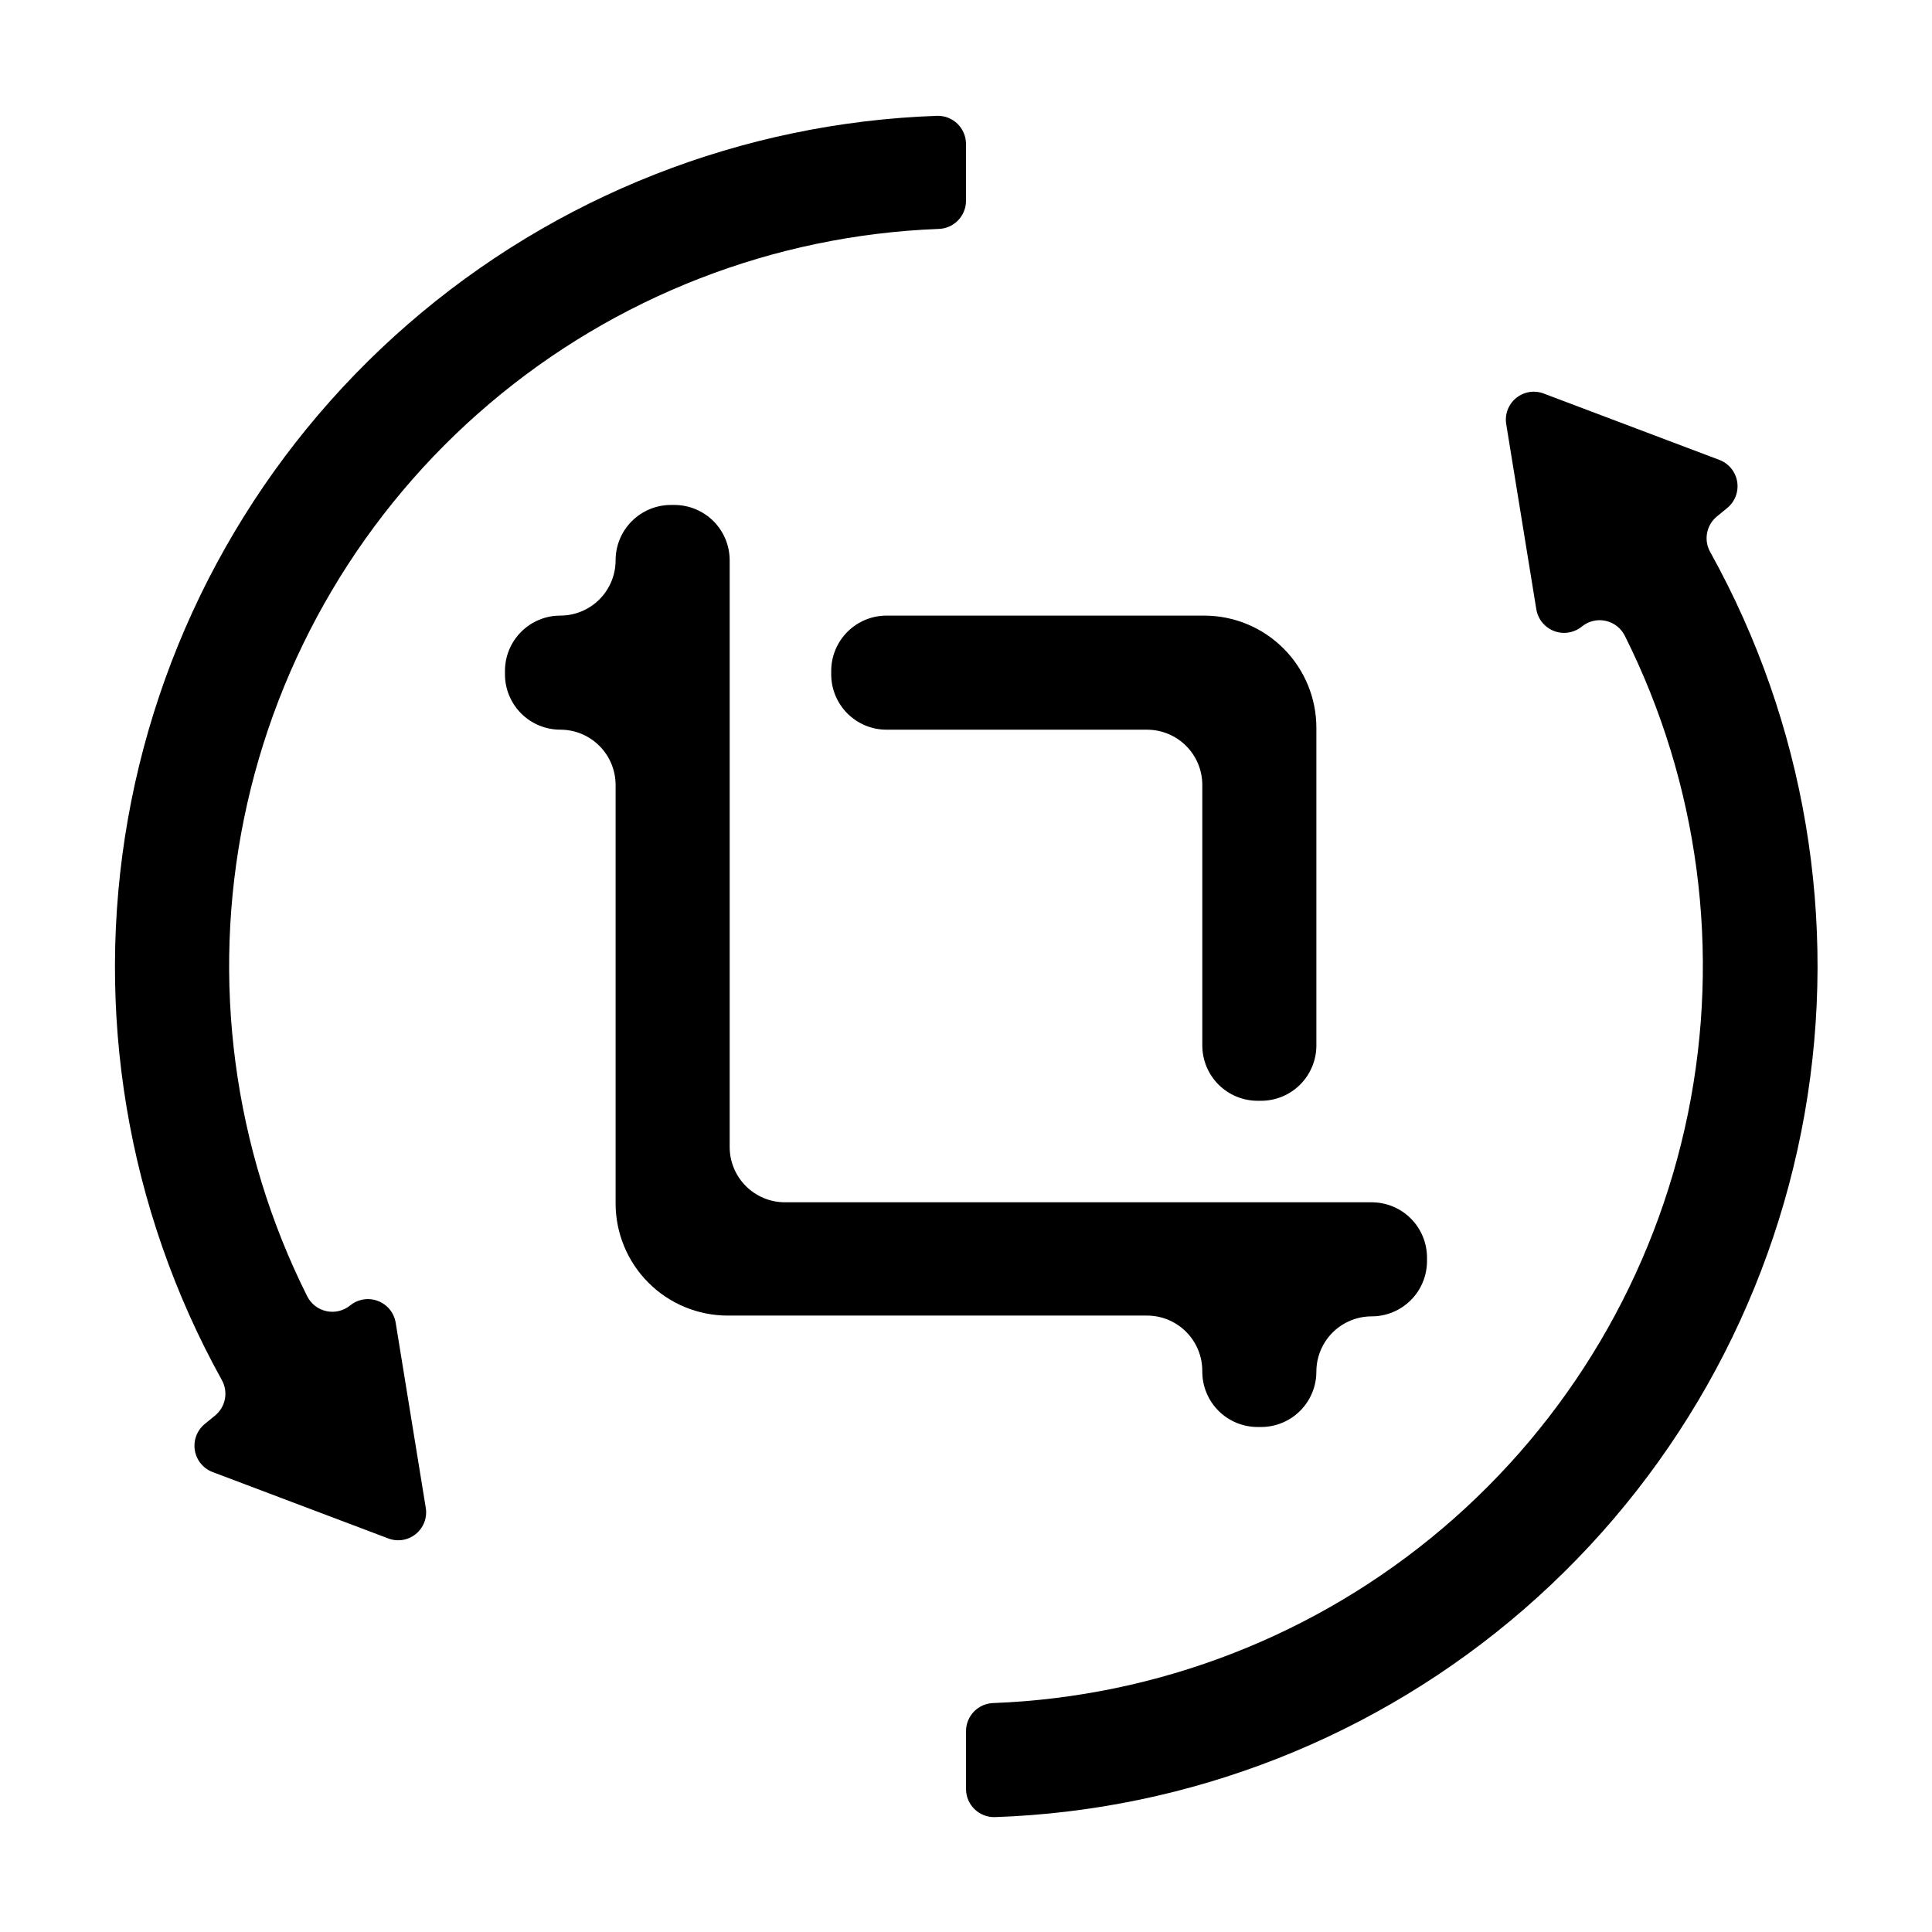
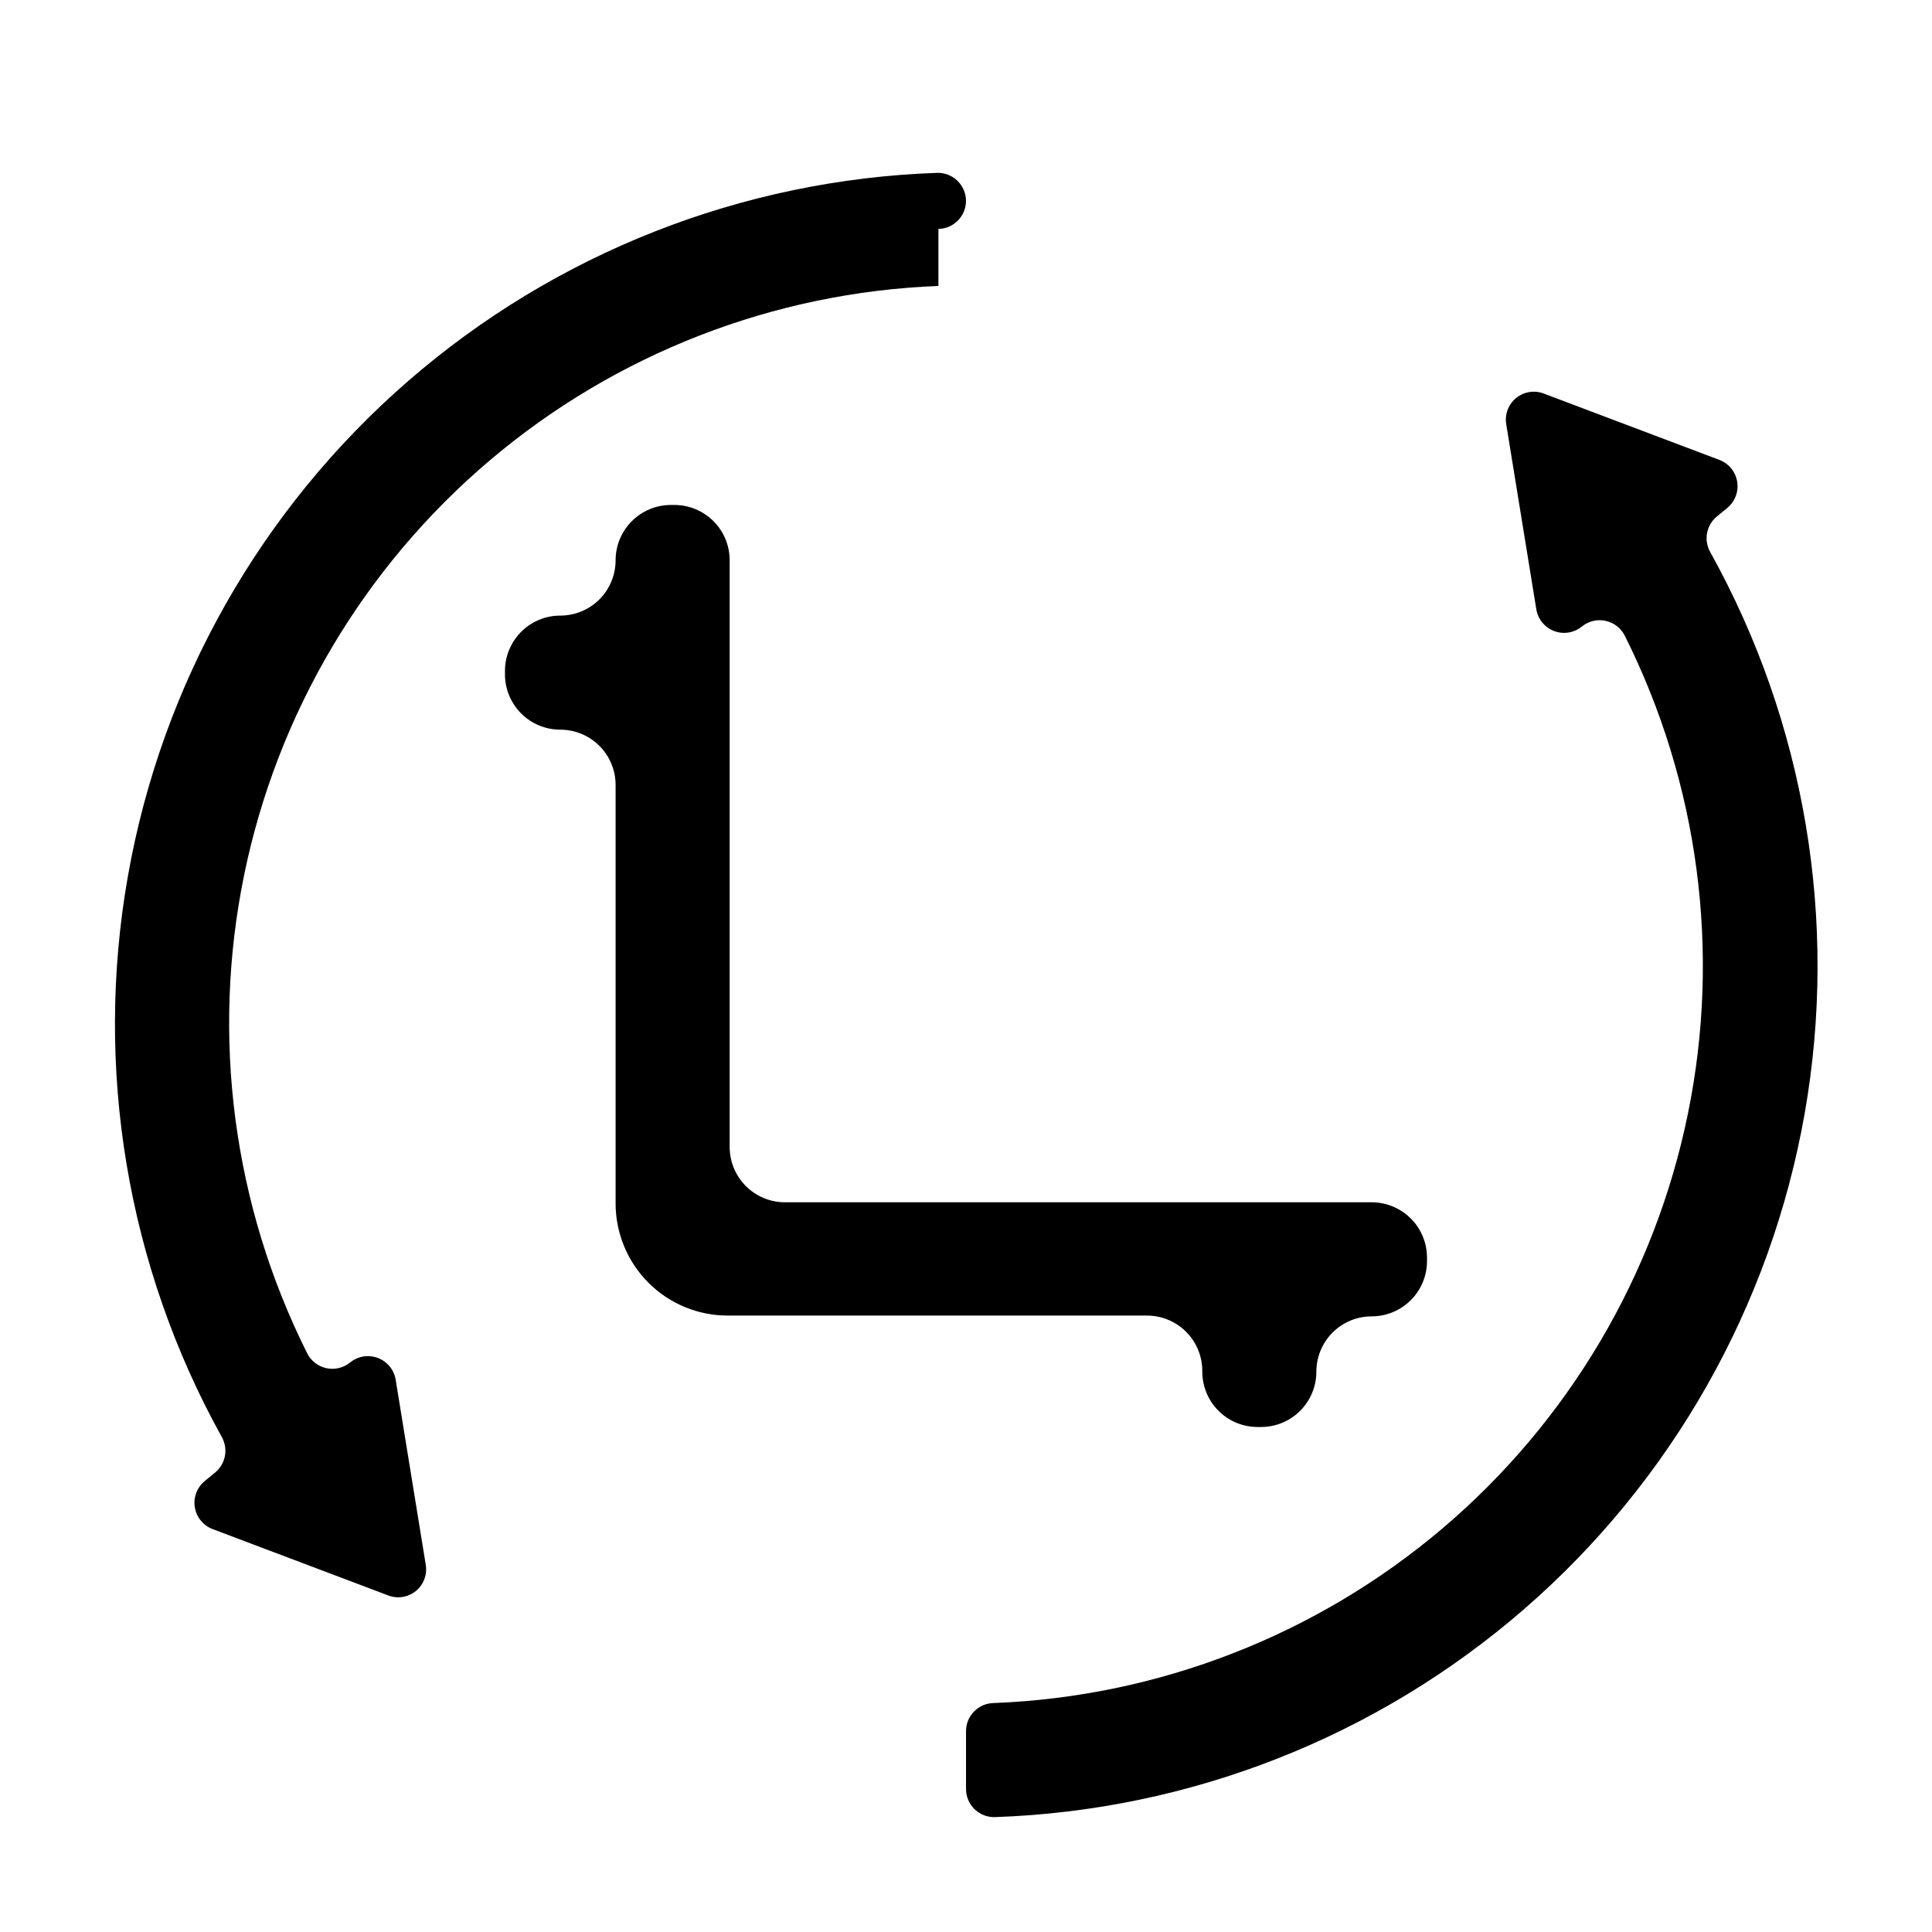
<svg xmlns="http://www.w3.org/2000/svg" fill="#000000" width="800px" height="800px" version="1.1" viewBox="144 144 512 512">
  <g>
-     <path d="m364.28 321.81v0.906c0 3.887 1.547 7.617 4.297 10.367 2.746 2.75 6.477 4.293 10.363 4.293h69.023c3.887 0 7.617 1.543 10.367 4.293s4.293 6.481 4.293 10.367v69.023c0 3.887 1.547 7.617 4.297 10.367 2.746 2.75 6.477 4.293 10.363 4.293h0.91c3.887 0 7.617-1.543 10.363-4.293 2.75-2.75 4.297-6.481 4.297-10.367v-84.137c0.012-7.902-3.121-15.484-8.707-21.07-5.586-5.586-13.168-8.719-21.07-8.707h-84.137c-3.887 0-7.617 1.547-10.363 4.297-2.75 2.75-4.297 6.477-4.297 10.367z" />
    <path d="m462.62 507.51c0 3.887 1.547 7.617 4.297 10.367 2.746 2.75 6.477 4.293 10.363 4.293h0.91c3.887 0 7.617-1.543 10.363-4.293 2.75-2.75 4.297-6.481 4.297-10.367s1.543-7.617 4.293-10.367 6.481-4.293 10.367-4.293 7.617-1.547 10.367-4.297c2.75-2.746 4.293-6.477 4.293-10.363v-0.91c0-3.887-1.543-7.617-4.293-10.363-2.75-2.75-6.481-4.297-10.367-4.297h-155.48c-3.887 0-7.617-1.543-10.367-4.293s-4.293-6.481-4.293-10.367v-155.48c0-3.887-1.543-7.617-4.293-10.367-2.75-2.746-6.481-4.293-10.367-4.293h-0.906c-3.891 0-7.617 1.547-10.367 4.293-2.75 2.75-4.297 6.481-4.297 10.367 0 3.891-1.543 7.617-4.293 10.367s-6.477 4.293-10.367 4.293c-3.887 0-7.617 1.547-10.367 4.297-2.746 2.75-4.293 6.477-4.293 10.367v0.906c0 3.887 1.547 7.617 4.293 10.367 2.75 2.75 6.481 4.293 10.367 4.293 3.891 0 7.617 1.543 10.367 4.293s4.293 6.481 4.293 10.367v110.84c-0.012 7.898 3.121 15.48 8.707 21.066 5.586 5.59 13.168 8.723 21.07 8.707h110.84-0.004c3.961-0.055 7.773 1.492 10.57 4.293 2.801 2.801 4.348 6.613 4.293 10.57z" />
    <path d="m597.24 290.32c-1.785-3.141-1.062-7.113 1.715-9.422l2.769-2.266v-0.004c2.062-1.684 3.074-4.34 2.648-6.969-0.43-2.629-2.223-4.828-4.711-5.777l-46.402-17.531c-2.5-1.016-5.352-0.59-7.445 1.109-2.098 1.695-3.106 4.398-2.633 7.051l7.961 48.973c0.438 2.625 2.242 4.82 4.738 5.758 2.492 0.934 5.297 0.469 7.356-1.223 1.762-1.43 4.082-1.977 6.297-1.484 2.219 0.492 4.09 1.965 5.086 4.004 19.582 39.137 25.461 83.711 16.699 126.59-8.762 42.879-31.656 81.574-65.02 109.89-33.363 28.32-75.262 44.625-118.99 46.305-4.039 0.082-7.281 3.367-7.305 7.406v15.367c0 2.004 0.805 3.926 2.234 5.328 1.434 1.402 3.367 2.168 5.371 2.129 51.738-1.754 101.3-21.238 140.38-55.191 39.082-33.953 65.301-80.305 74.27-131.29 8.965-50.984 0.133-103.5-25.02-148.75z" />
-     <path d="m392.69 204.67c4.043-0.082 7.281-3.367 7.309-7.406v-15.113c0-2.004-0.809-3.926-2.238-5.328-1.43-1.402-3.367-2.172-5.371-2.129-51.688 1.781-101.2 21.266-140.24 55.184-39.043 33.918-65.254 80.219-74.246 131.15-8.992 50.934-0.215 103.41 24.855 148.65 1.785 3.141 1.066 7.109-1.715 9.418l-2.769 2.266v0.004c-2.062 1.684-3.07 4.34-2.644 6.969 0.426 2.629 2.219 4.832 4.711 5.777l46.402 17.531h-0.004c2.5 1.016 5.352 0.59 7.449-1.105 2.094-1.699 3.102-4.402 2.629-7.055l-7.961-48.973c-0.438-2.625-2.242-4.82-4.738-5.754-2.492-0.938-5.297-0.473-7.352 1.223-1.766 1.426-4.086 1.973-6.301 1.48-2.215-0.488-4.09-1.961-5.086-4-19.578-39.141-25.457-83.715-16.699-126.59 8.762-42.875 31.656-81.574 65.02-109.89 33.363-28.32 75.266-44.629 118.99-46.309z" />
+     <path d="m392.69 204.67c4.043-0.082 7.281-3.367 7.309-7.406c0-2.004-0.809-3.926-2.238-5.328-1.43-1.402-3.367-2.172-5.371-2.129-51.688 1.781-101.2 21.266-140.24 55.184-39.043 33.918-65.254 80.219-74.246 131.15-8.992 50.934-0.215 103.41 24.855 148.65 1.785 3.141 1.066 7.109-1.715 9.418l-2.769 2.266v0.004c-2.062 1.684-3.07 4.34-2.644 6.969 0.426 2.629 2.219 4.832 4.711 5.777l46.402 17.531h-0.004c2.5 1.016 5.352 0.59 7.449-1.105 2.094-1.699 3.102-4.402 2.629-7.055l-7.961-48.973c-0.438-2.625-2.242-4.82-4.738-5.754-2.492-0.938-5.297-0.473-7.352 1.223-1.766 1.426-4.086 1.973-6.301 1.48-2.215-0.488-4.09-1.961-5.086-4-19.578-39.141-25.457-83.715-16.699-126.59 8.762-42.875 31.656-81.574 65.02-109.89 33.363-28.32 75.266-44.629 118.99-46.309z" />
  </g>
</svg>